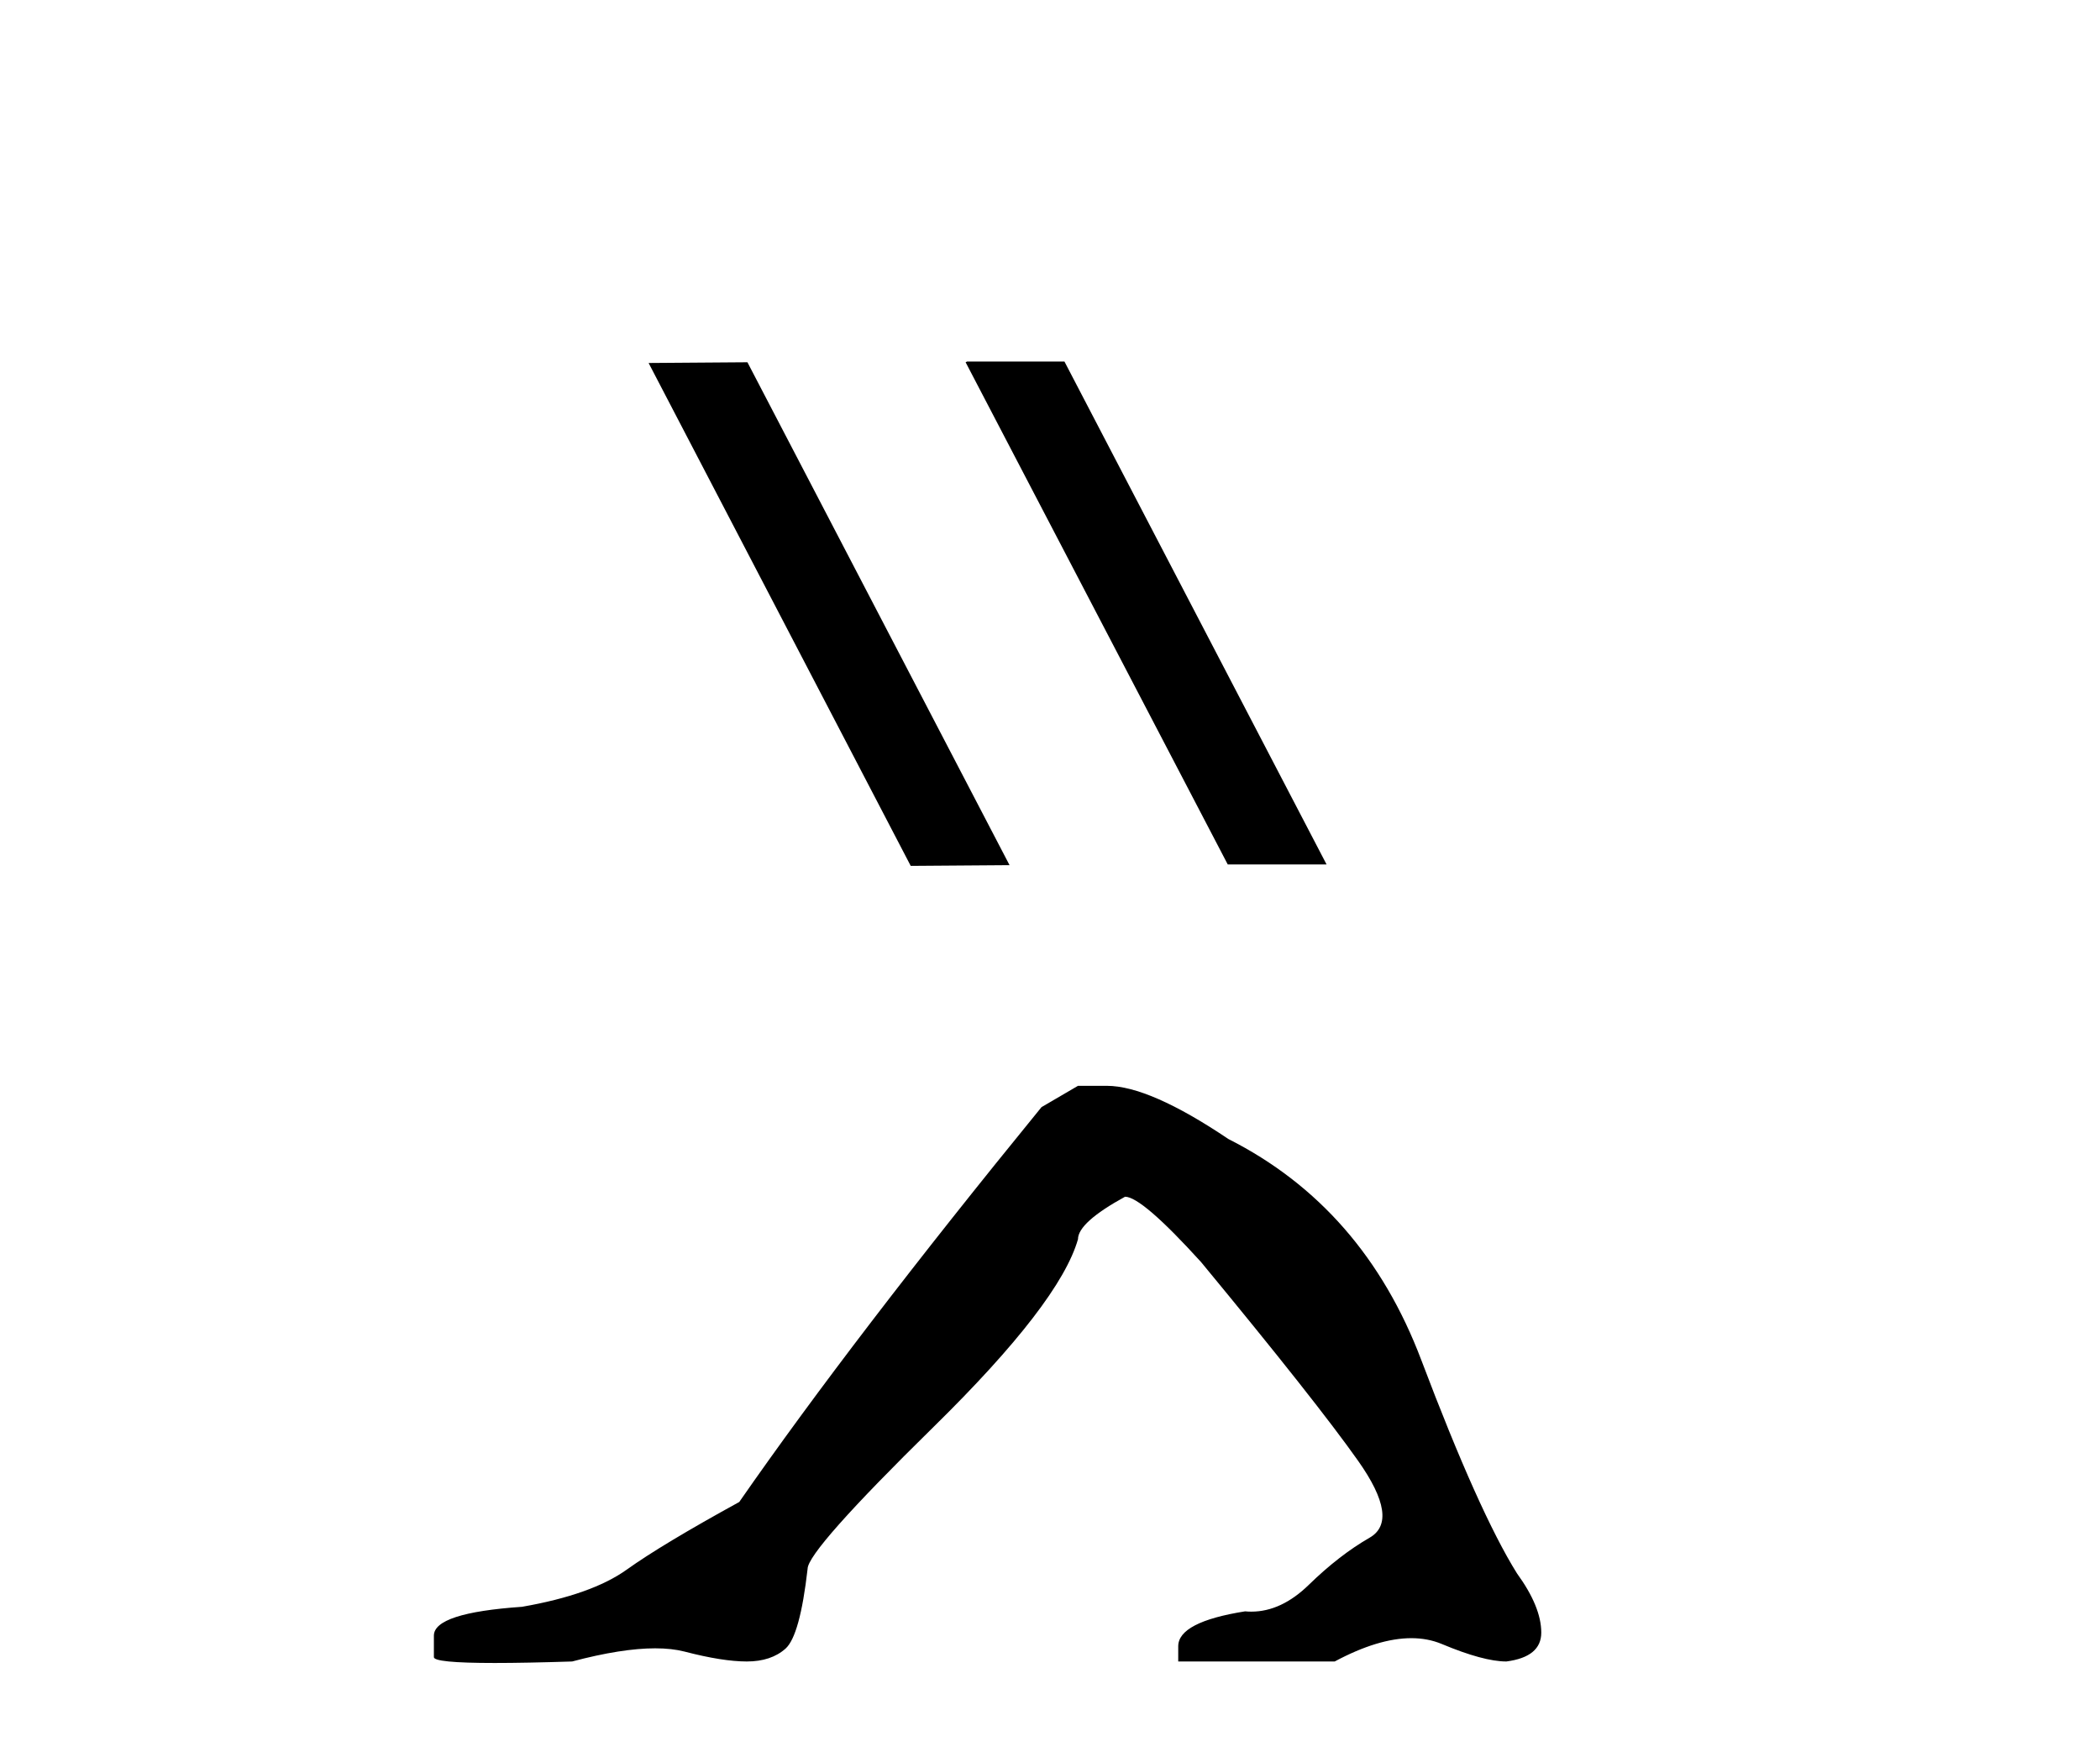
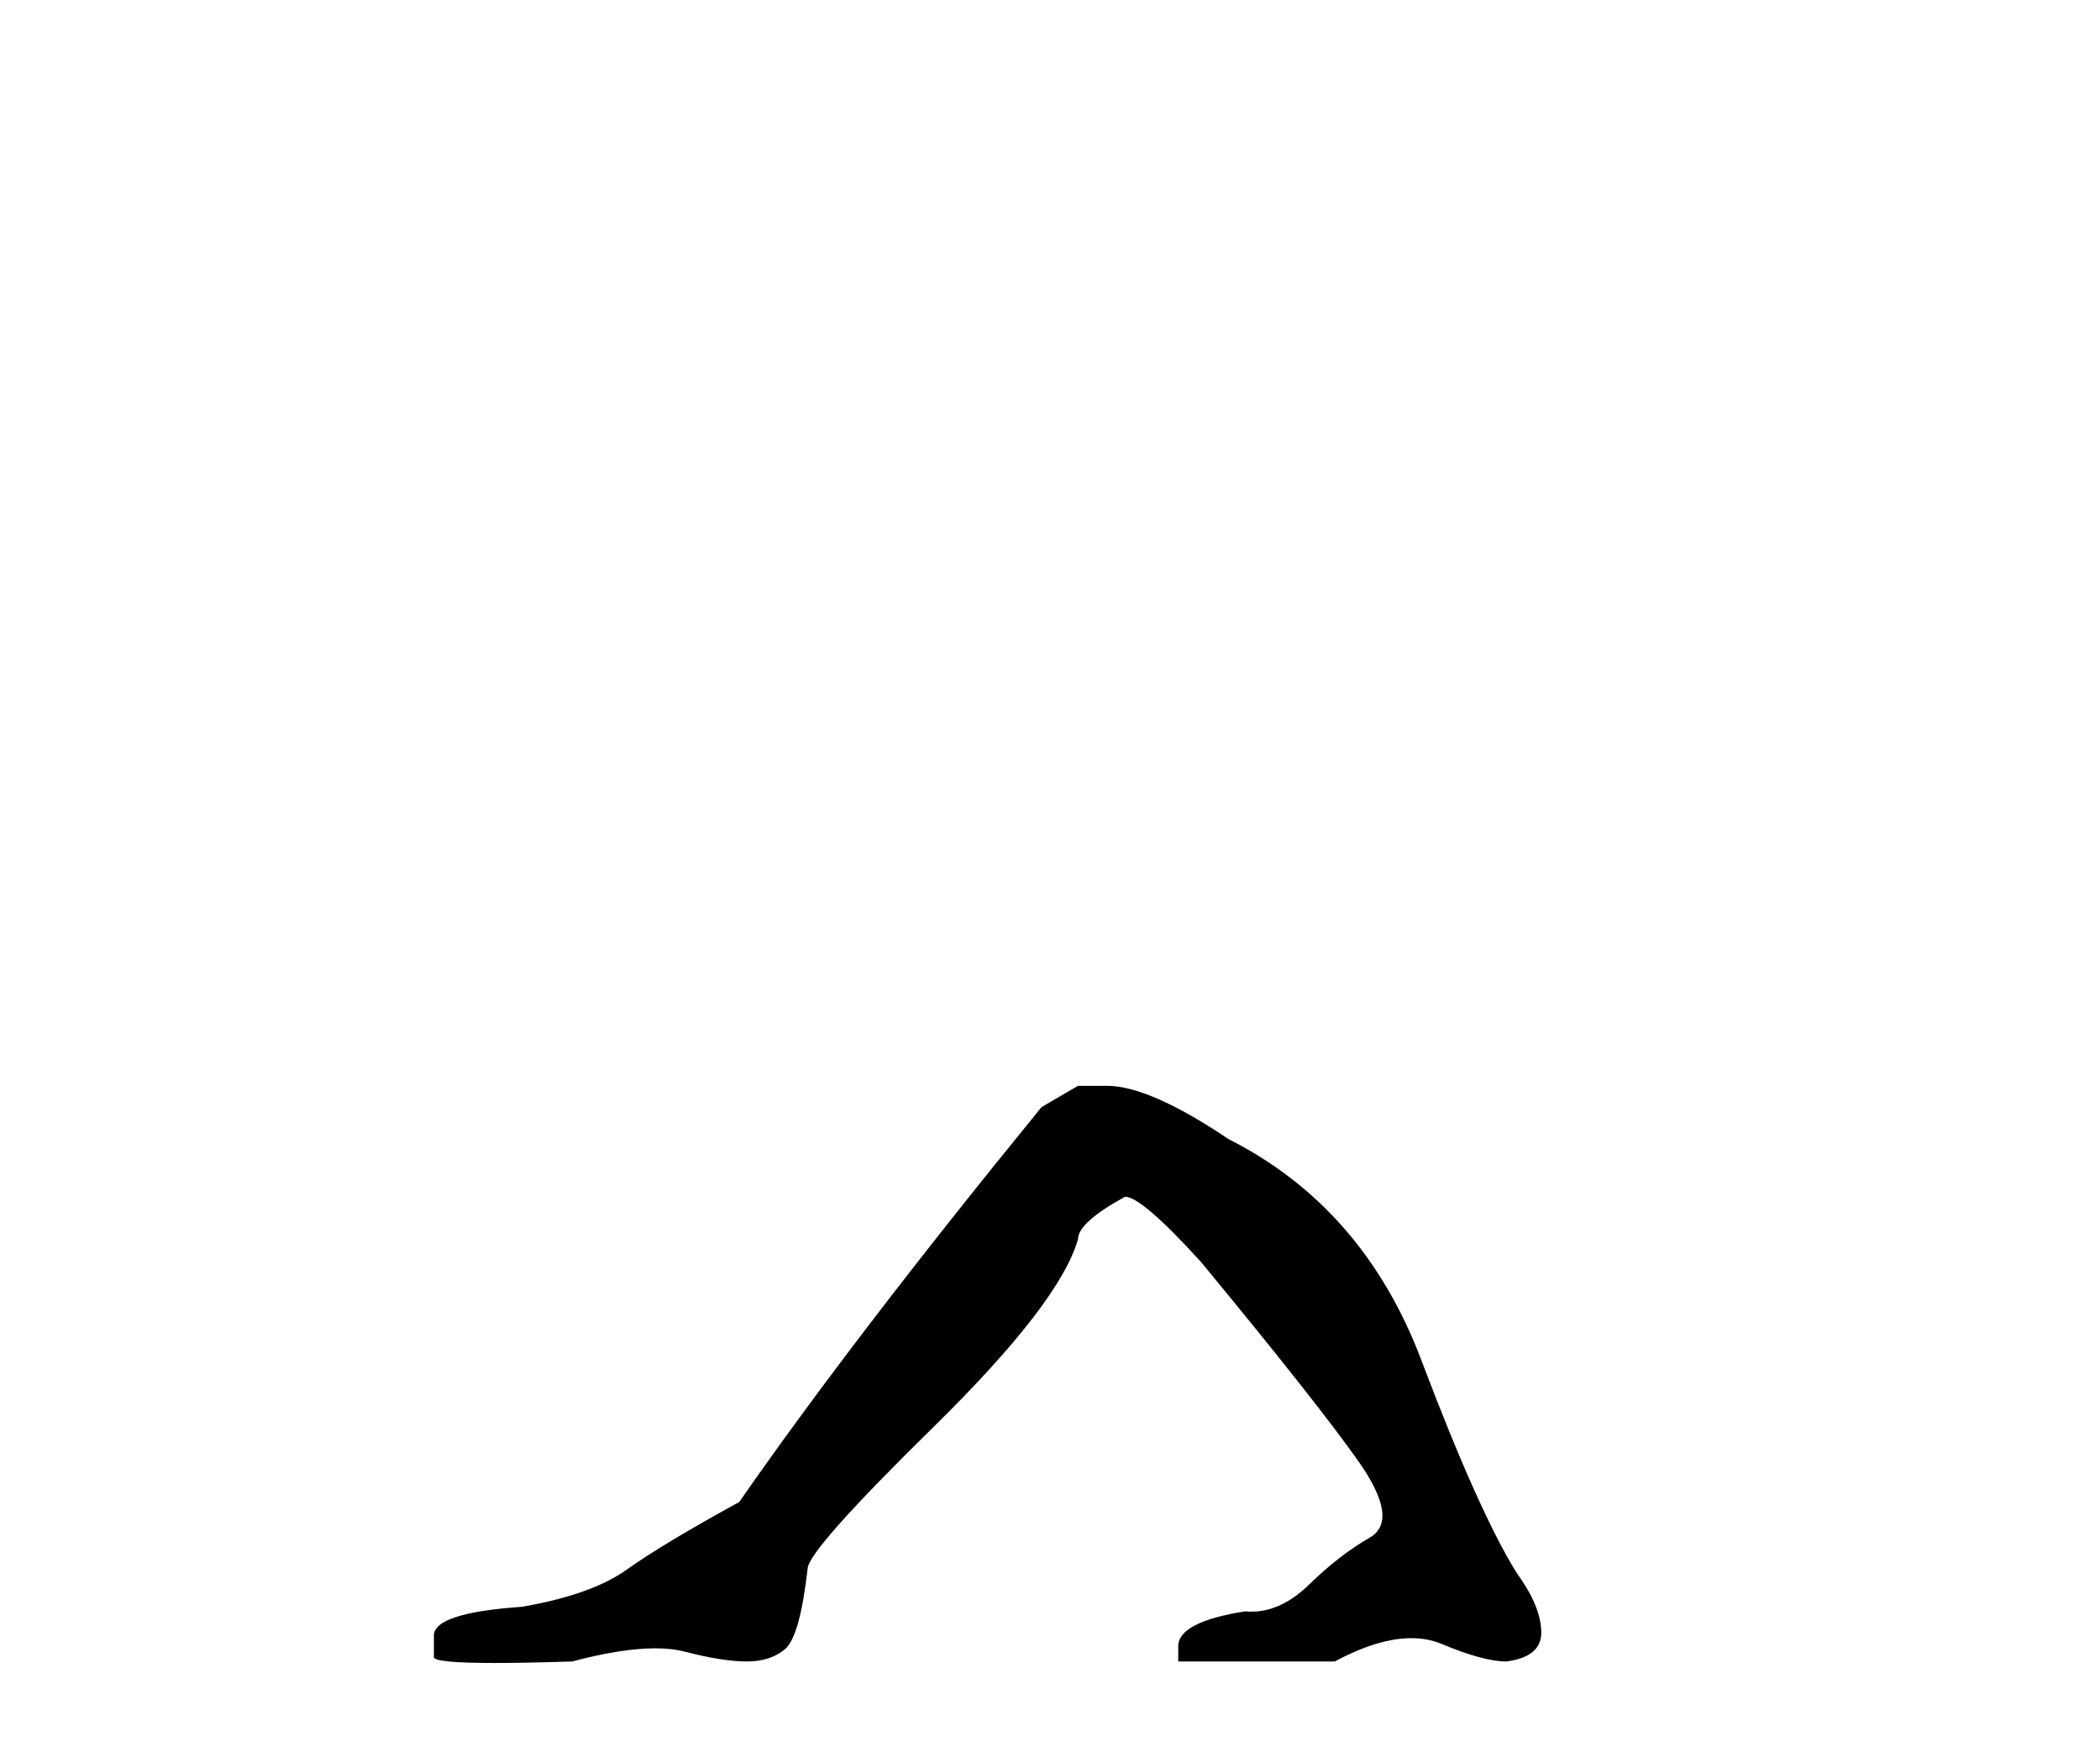
<svg xmlns="http://www.w3.org/2000/svg" width="49.0" height="41.0">
-   <path d="M 22.565 8.437 L 22.531 8.454 L 28.647 20.173 L 30.953 20.173 L 24.837 8.437 ZM 17.44 8.454 L 15.134 8.471 L 21.25 20.207 L 23.556 20.19 L 17.44 8.454 Z" style="fill:#000000;stroke:none" />
  <path d="M 25.153 25.34 L 24.302 25.837 Q 19.907 31.224 17.249 35.052 Q 15.441 36.045 14.626 36.629 Q 13.81 37.214 12.18 37.498 Q 10.124 37.64 10.124 38.171 L 10.124 38.207 L 10.124 38.668 Q 10.101 38.809 11.542 38.809 Q 12.263 38.809 13.35 38.774 Q 14.507 38.467 15.287 38.467 Q 15.677 38.467 15.973 38.543 Q 16.859 38.774 17.426 38.774 Q 17.993 38.774 18.33 38.473 Q 18.666 38.171 18.844 36.612 Q 18.844 36.186 21.785 33.298 Q 24.727 30.409 25.153 28.92 Q 25.153 28.53 26.251 27.928 Q 26.641 27.928 28.024 29.452 Q 30.717 32.713 31.692 34.095 Q 32.667 35.478 31.958 35.885 Q 31.249 36.293 30.54 36.984 Q 29.897 37.611 29.196 37.611 Q 29.124 37.611 29.052 37.604 Q 27.492 37.852 27.492 38.419 L 27.492 38.774 L 31.143 38.774 Q 32.159 38.23 32.931 38.23 Q 33.317 38.23 33.642 38.366 Q 34.616 38.774 35.148 38.774 Q 35.963 38.668 35.963 38.1 Q 35.963 37.498 35.396 36.718 Q 34.51 35.3 33.163 31.738 Q 31.816 28.176 28.662 26.581 Q 26.819 25.34 25.826 25.34 Z" style="fill:#000000;stroke:none" />
</svg>